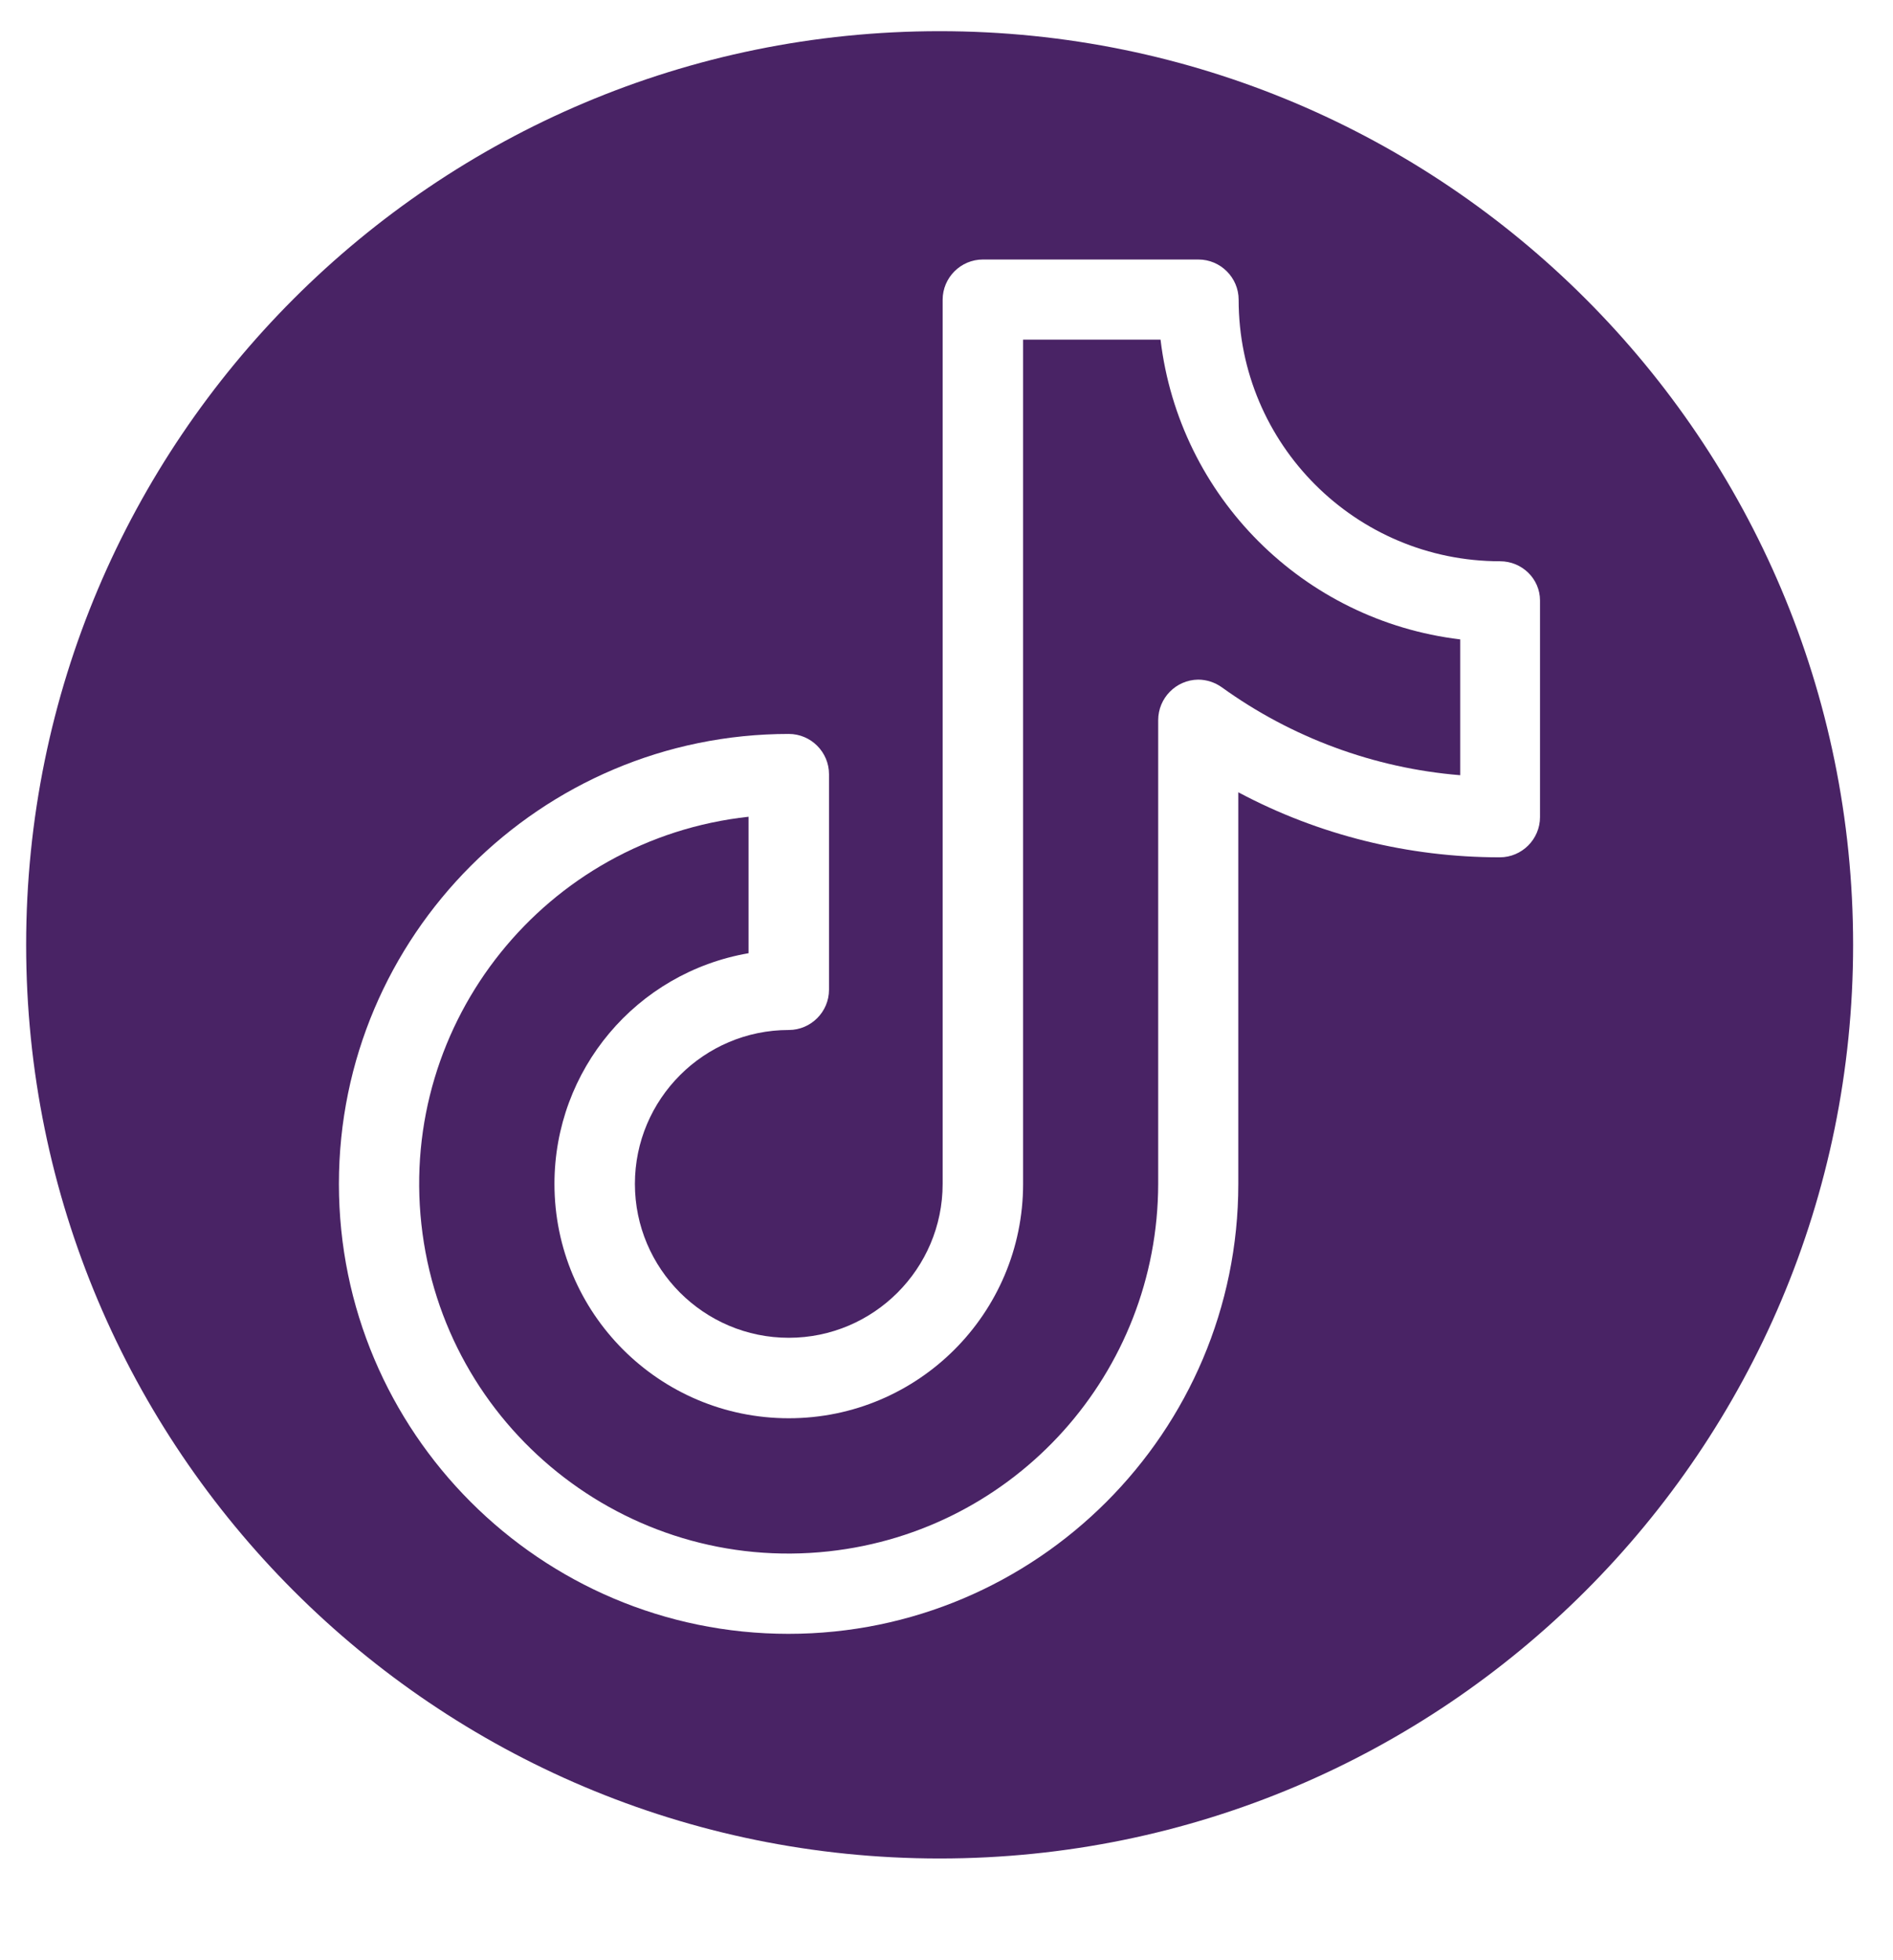
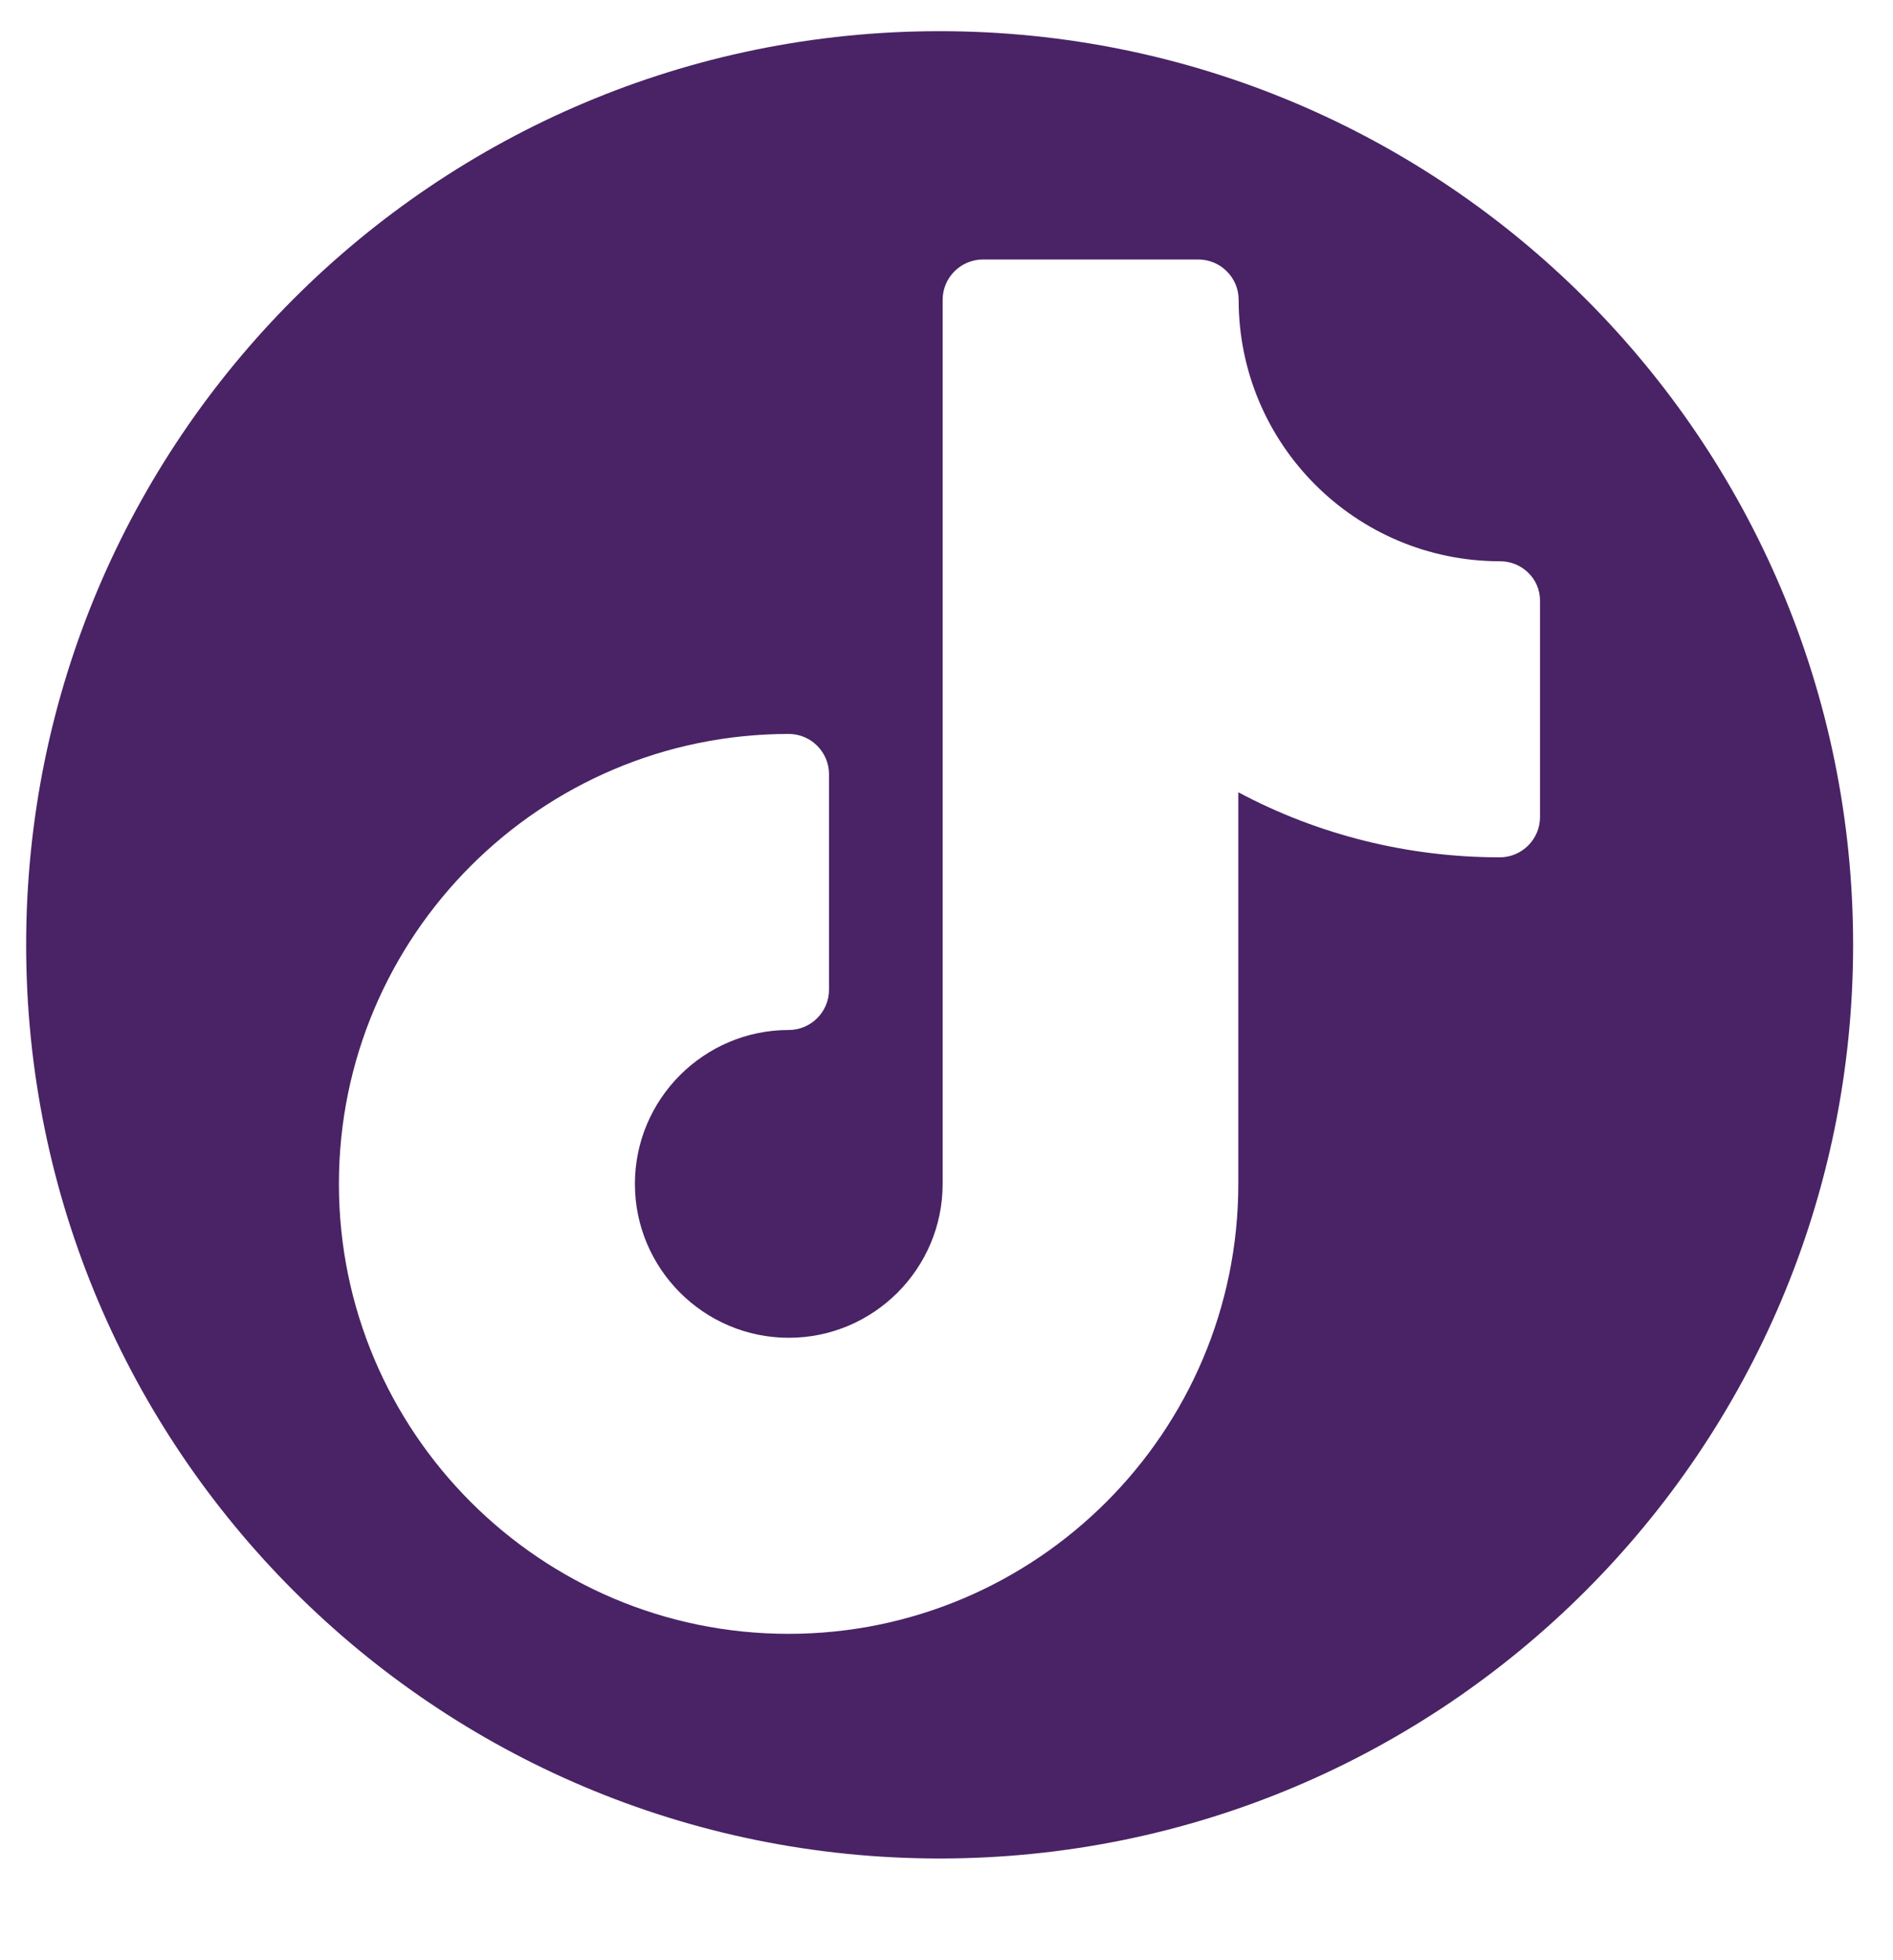
<svg xmlns="http://www.w3.org/2000/svg" version="1.1" id="Layer_1" x="0px" y="0px" viewBox="0 0 564.7 584.6" style="enable-background:new 0 0 564.7 584.6;" xml:space="preserve">
  <style type="text/css">
	.st0{fill:#492365;}
</style>
-   <path class="st0" d="M346.2,101.3h-41v251.8c0,38.6-31.3,69.9-69.9,69.9s-69.9-31.3-69.9-69.9c0-34,24.4-63,57.9-68.8v-40.7  c-60.5,6.6-104.2,61-97.6,121.5c6.6,60.5,61,104.2,121.5,97.6c55.9-6.1,98.2-53.3,98.3-109.6V214.8c0-6.6,5.3-12,11.9-12.1  c2.5,0,5,0.8,7.1,2.3c20.8,15,45.4,24.1,71,26.2h0.1v-40.5C388.8,185.1,351.8,148.2,346.2,101.3z" />
  <path class="st0" d="M280.3,9.3C129.8,9.3,7.8,131.3,7.8,281.8s122,272.5,272.5,272.5s272.5-122,272.5-272.5S430.8,9.3,280.3,9.3z   M459.4,243.7c0,6.6-5.4,12-12,12c-27.2,0-54-6.6-78-19.4v116.8c0,74-60.2,134.2-134.2,134.2s-134.1-60.2-134.1-134.2  s60.2-134.2,134.2-134.2c6.6,0,12,5.4,12,12v64.3c0,6.6-5.4,12-12,12c-25.3,0-45.9,20.6-45.9,45.9c0,25.3,20.6,45.9,45.9,45.9  c25.3,0,45.9-20.6,45.9-45.9l0,0V89.4c0-6.6,5.4-12,12-12h64.3c6.6,0,12,5.4,12,12c0,43.1,34.9,78,78,78c6.5,0,11.9,5.2,11.9,11.7  c0,0,0,0,0,0V243.7L459.4,243.7z" />
</svg>